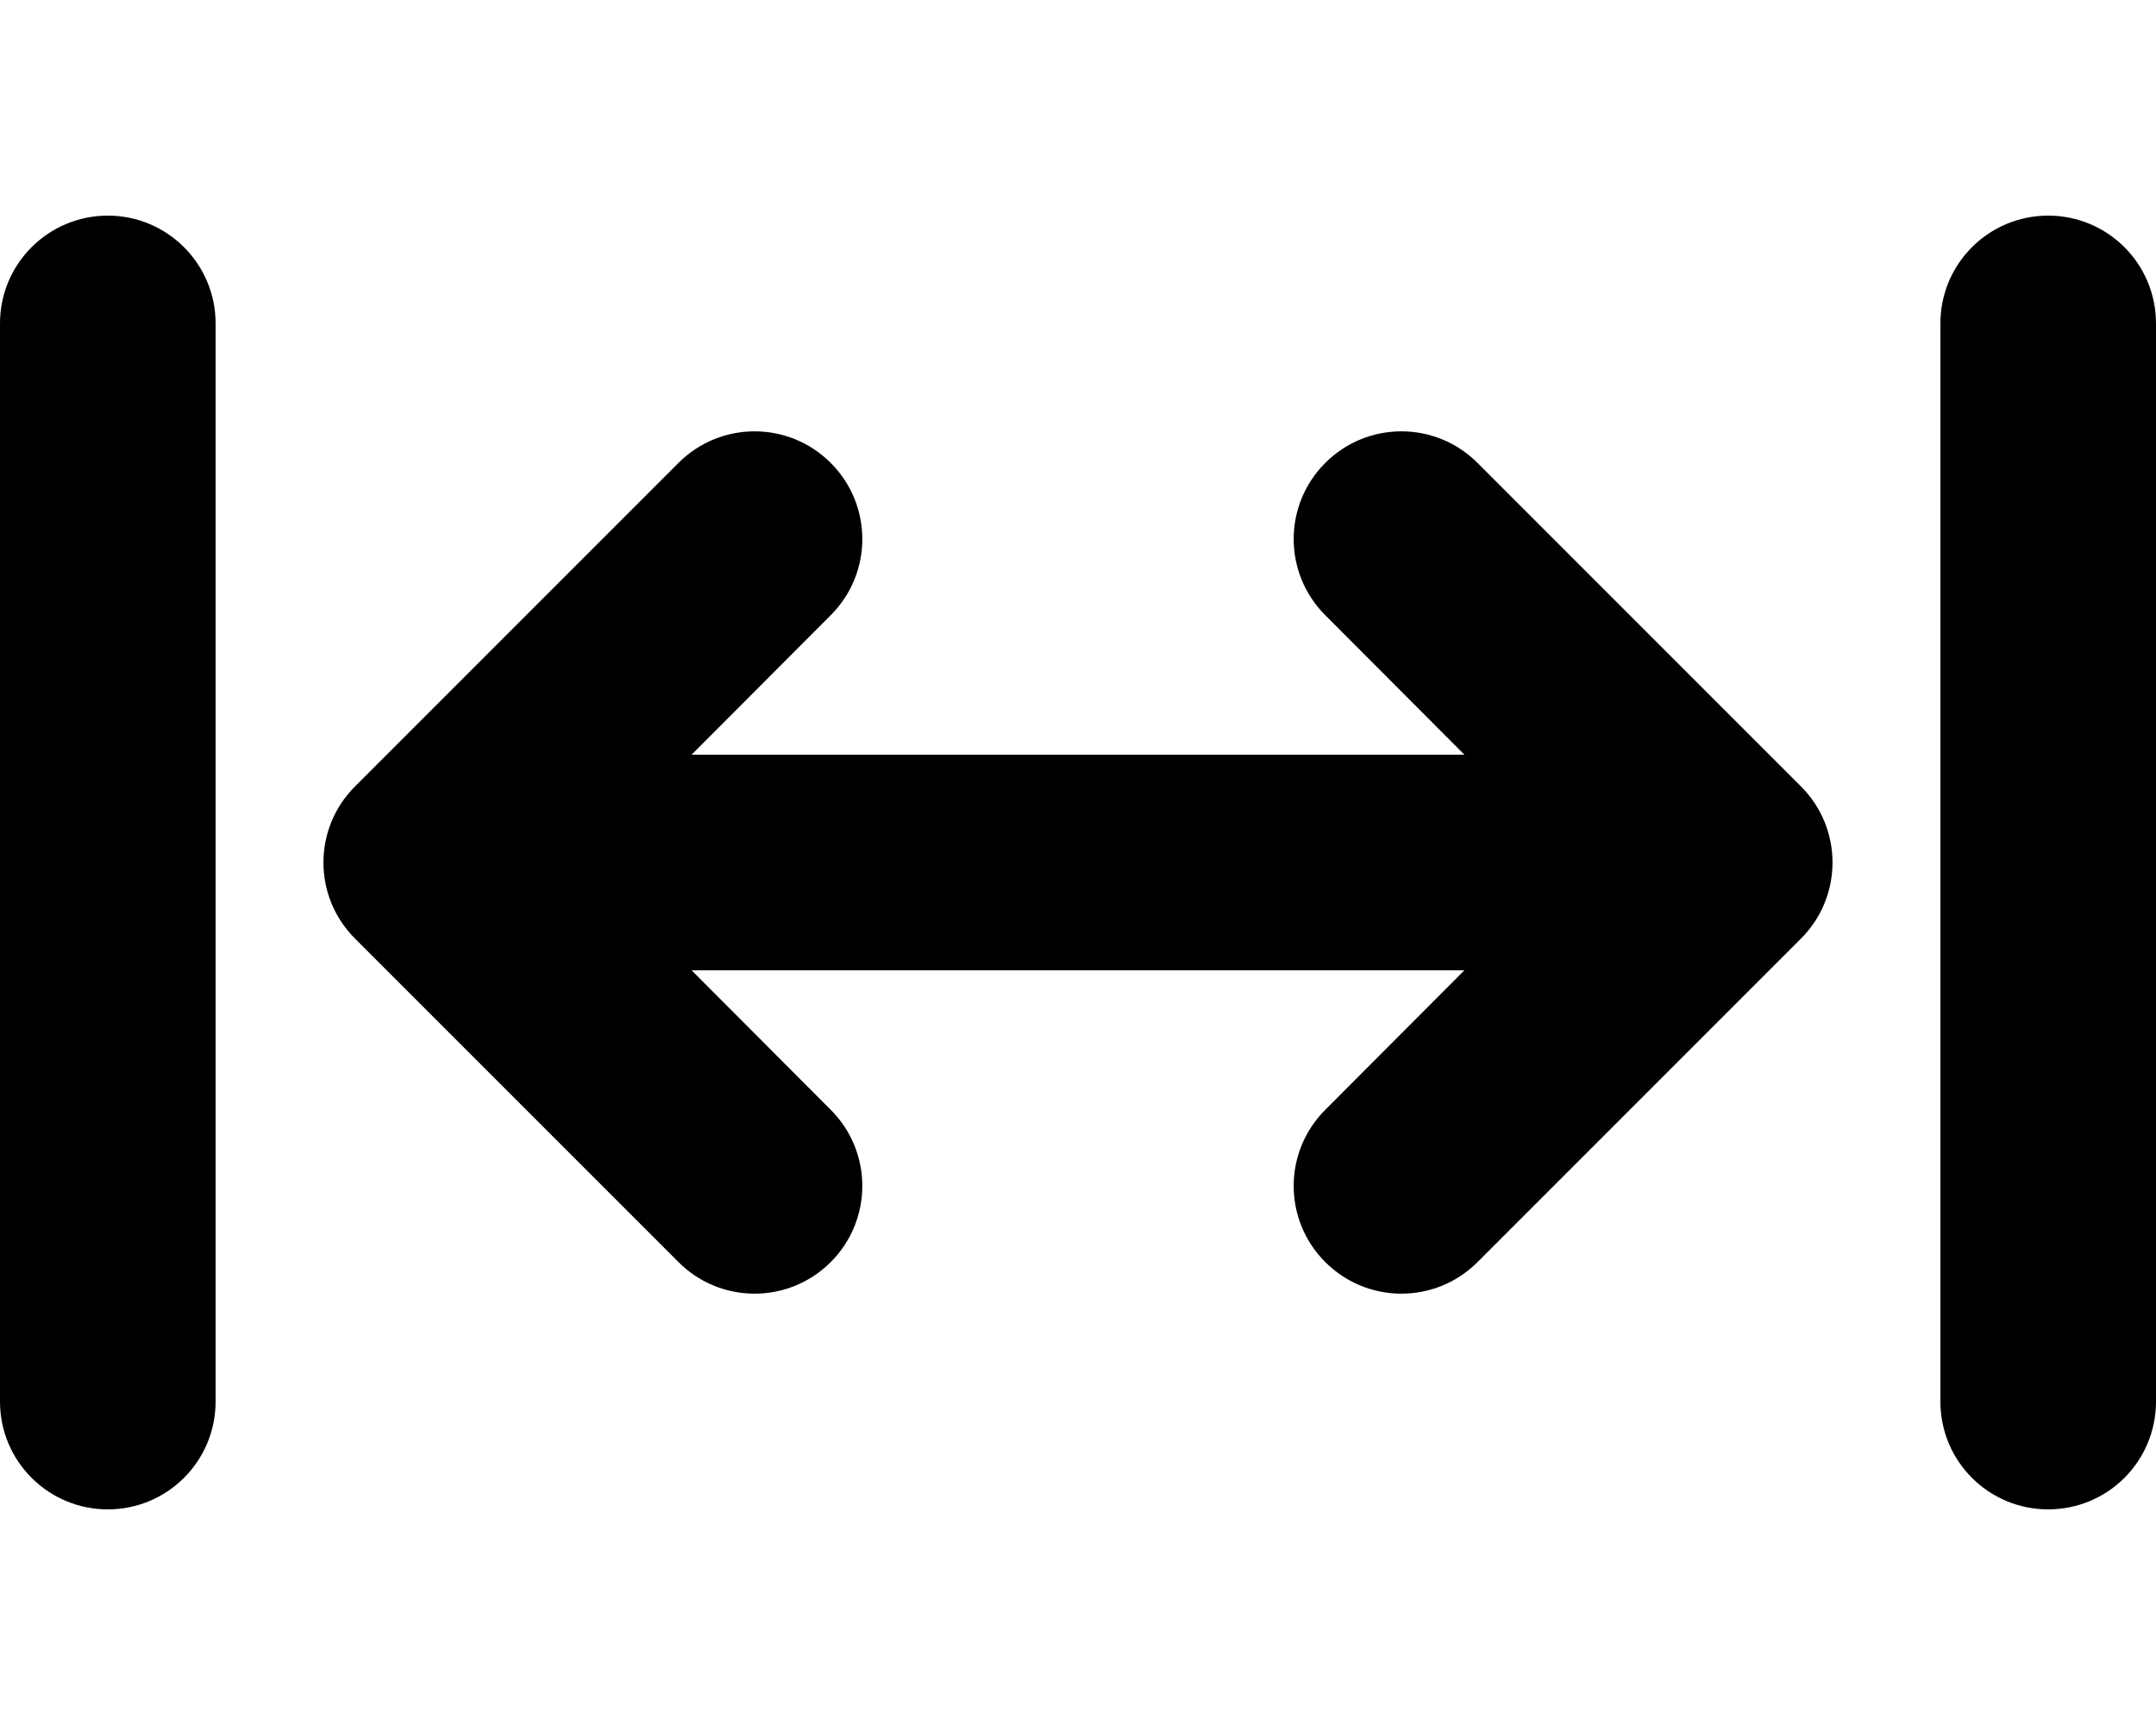
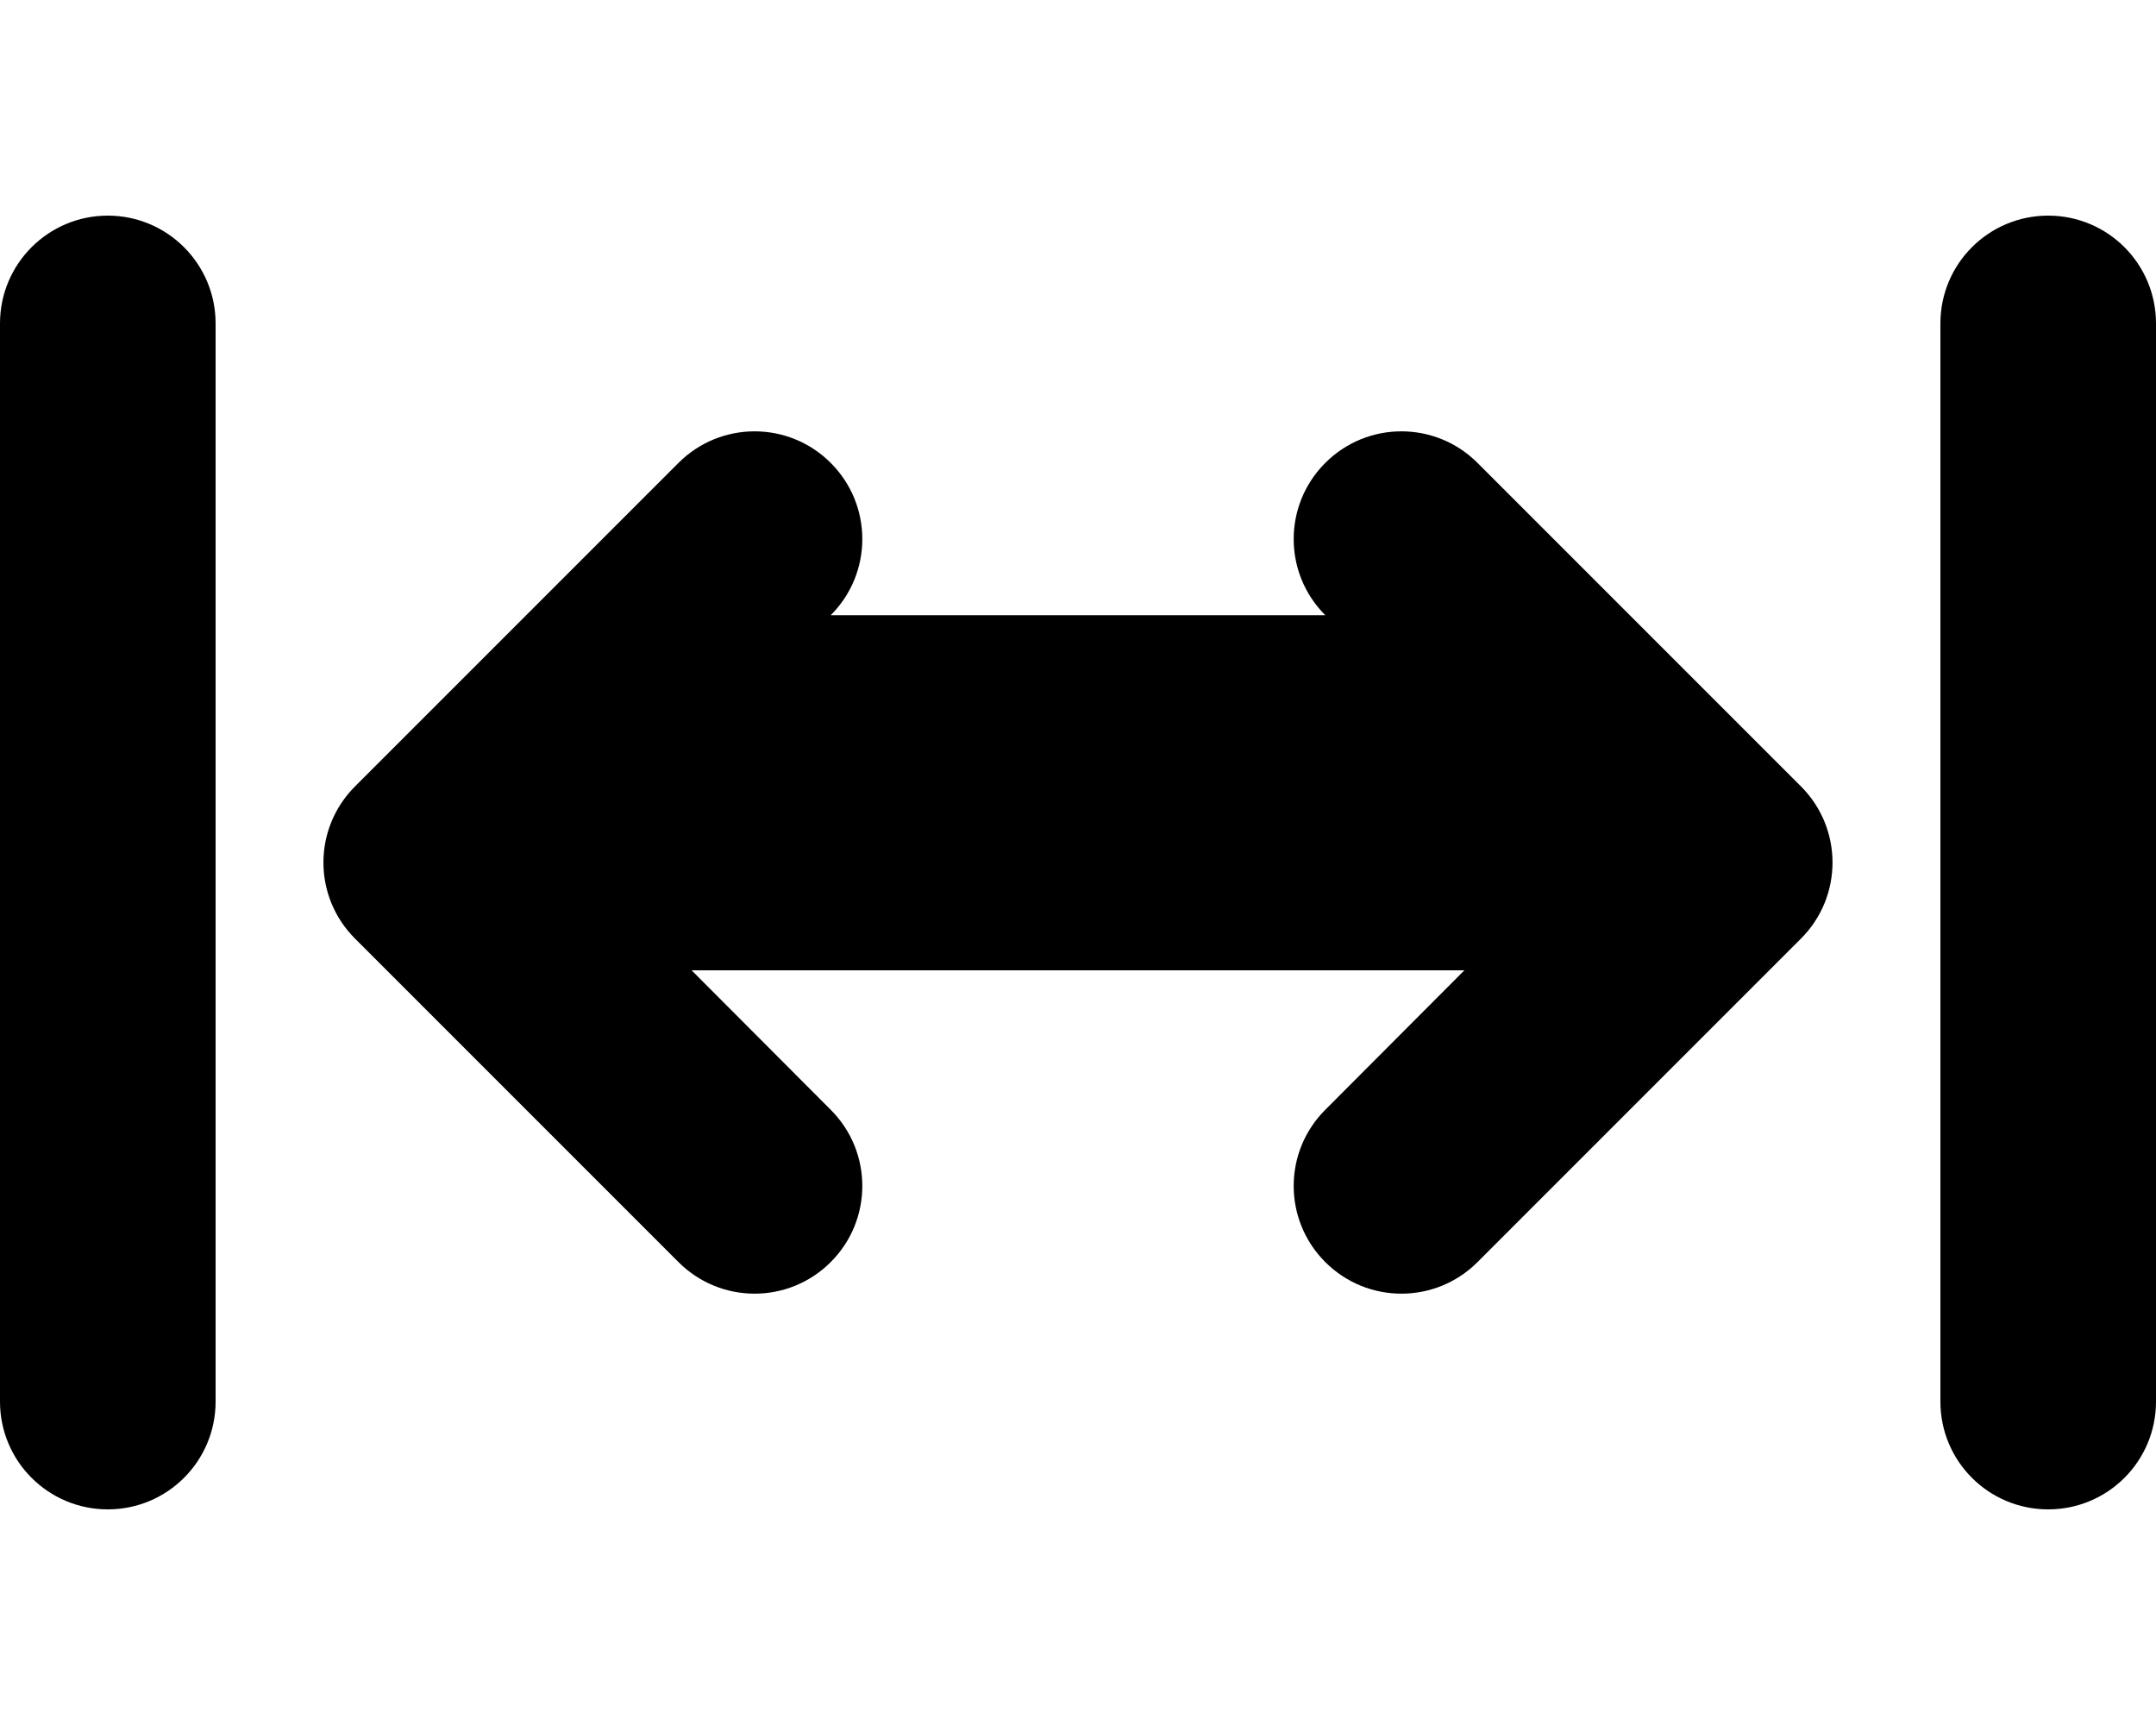
<svg xmlns="http://www.w3.org/2000/svg" viewBox="0 0 640 512">
-   <path d="M32 64C49.67 64 64 78.33 64 96V416C64 433.7 49.67 448 32 448C14.33 448 0 433.7 0 416V96C0 78.33 14.33 64 32 64zM246.6 137.4C259.1 149.9 259.1 170.1 246.6 182.6L205.3 224H434.7L393.4 182.6C380.9 170.1 380.9 149.9 393.4 137.4C405.9 124.9 426.1 124.9 438.6 137.4L534.6 233.4C547.1 245.9 547.1 266.1 534.6 278.6L438.6 374.6C426.1 387.1 405.9 387.1 393.4 374.6C380.9 362.1 380.9 341.9 393.4 329.4L434.7 288H205.3L246.6 329.4C259.1 341.9 259.1 362.1 246.6 374.6C234.1 387.1 213.9 387.1 201.4 374.6L105.4 278.6C92.88 266.1 92.88 245.9 105.4 233.4L201.4 137.4C213.9 124.9 234.1 124.9 246.6 137.4V137.4zM640 416C640 433.7 625.7 448 608 448C590.3 448 576 433.7 576 416V96C576 78.33 590.3 64 608 64C625.7 64 640 78.33 640 96V416z" />
+   <path d="M32 64C49.67 64 64 78.33 64 96V416C64 433.7 49.67 448 32 448C14.33 448 0 433.7 0 416V96C0 78.33 14.33 64 32 64zM246.6 137.4C259.1 149.9 259.1 170.1 246.6 182.6H434.7L393.4 182.6C380.9 170.1 380.9 149.9 393.4 137.4C405.9 124.9 426.1 124.9 438.6 137.4L534.6 233.4C547.1 245.9 547.1 266.1 534.6 278.6L438.6 374.6C426.1 387.1 405.9 387.1 393.4 374.6C380.9 362.1 380.9 341.9 393.4 329.4L434.7 288H205.3L246.6 329.4C259.1 341.9 259.1 362.1 246.6 374.6C234.1 387.1 213.9 387.1 201.4 374.6L105.4 278.6C92.88 266.1 92.88 245.9 105.4 233.4L201.4 137.4C213.9 124.9 234.1 124.9 246.6 137.4V137.4zM640 416C640 433.7 625.7 448 608 448C590.3 448 576 433.7 576 416V96C576 78.33 590.3 64 608 64C625.7 64 640 78.33 640 96V416z" />
</svg>